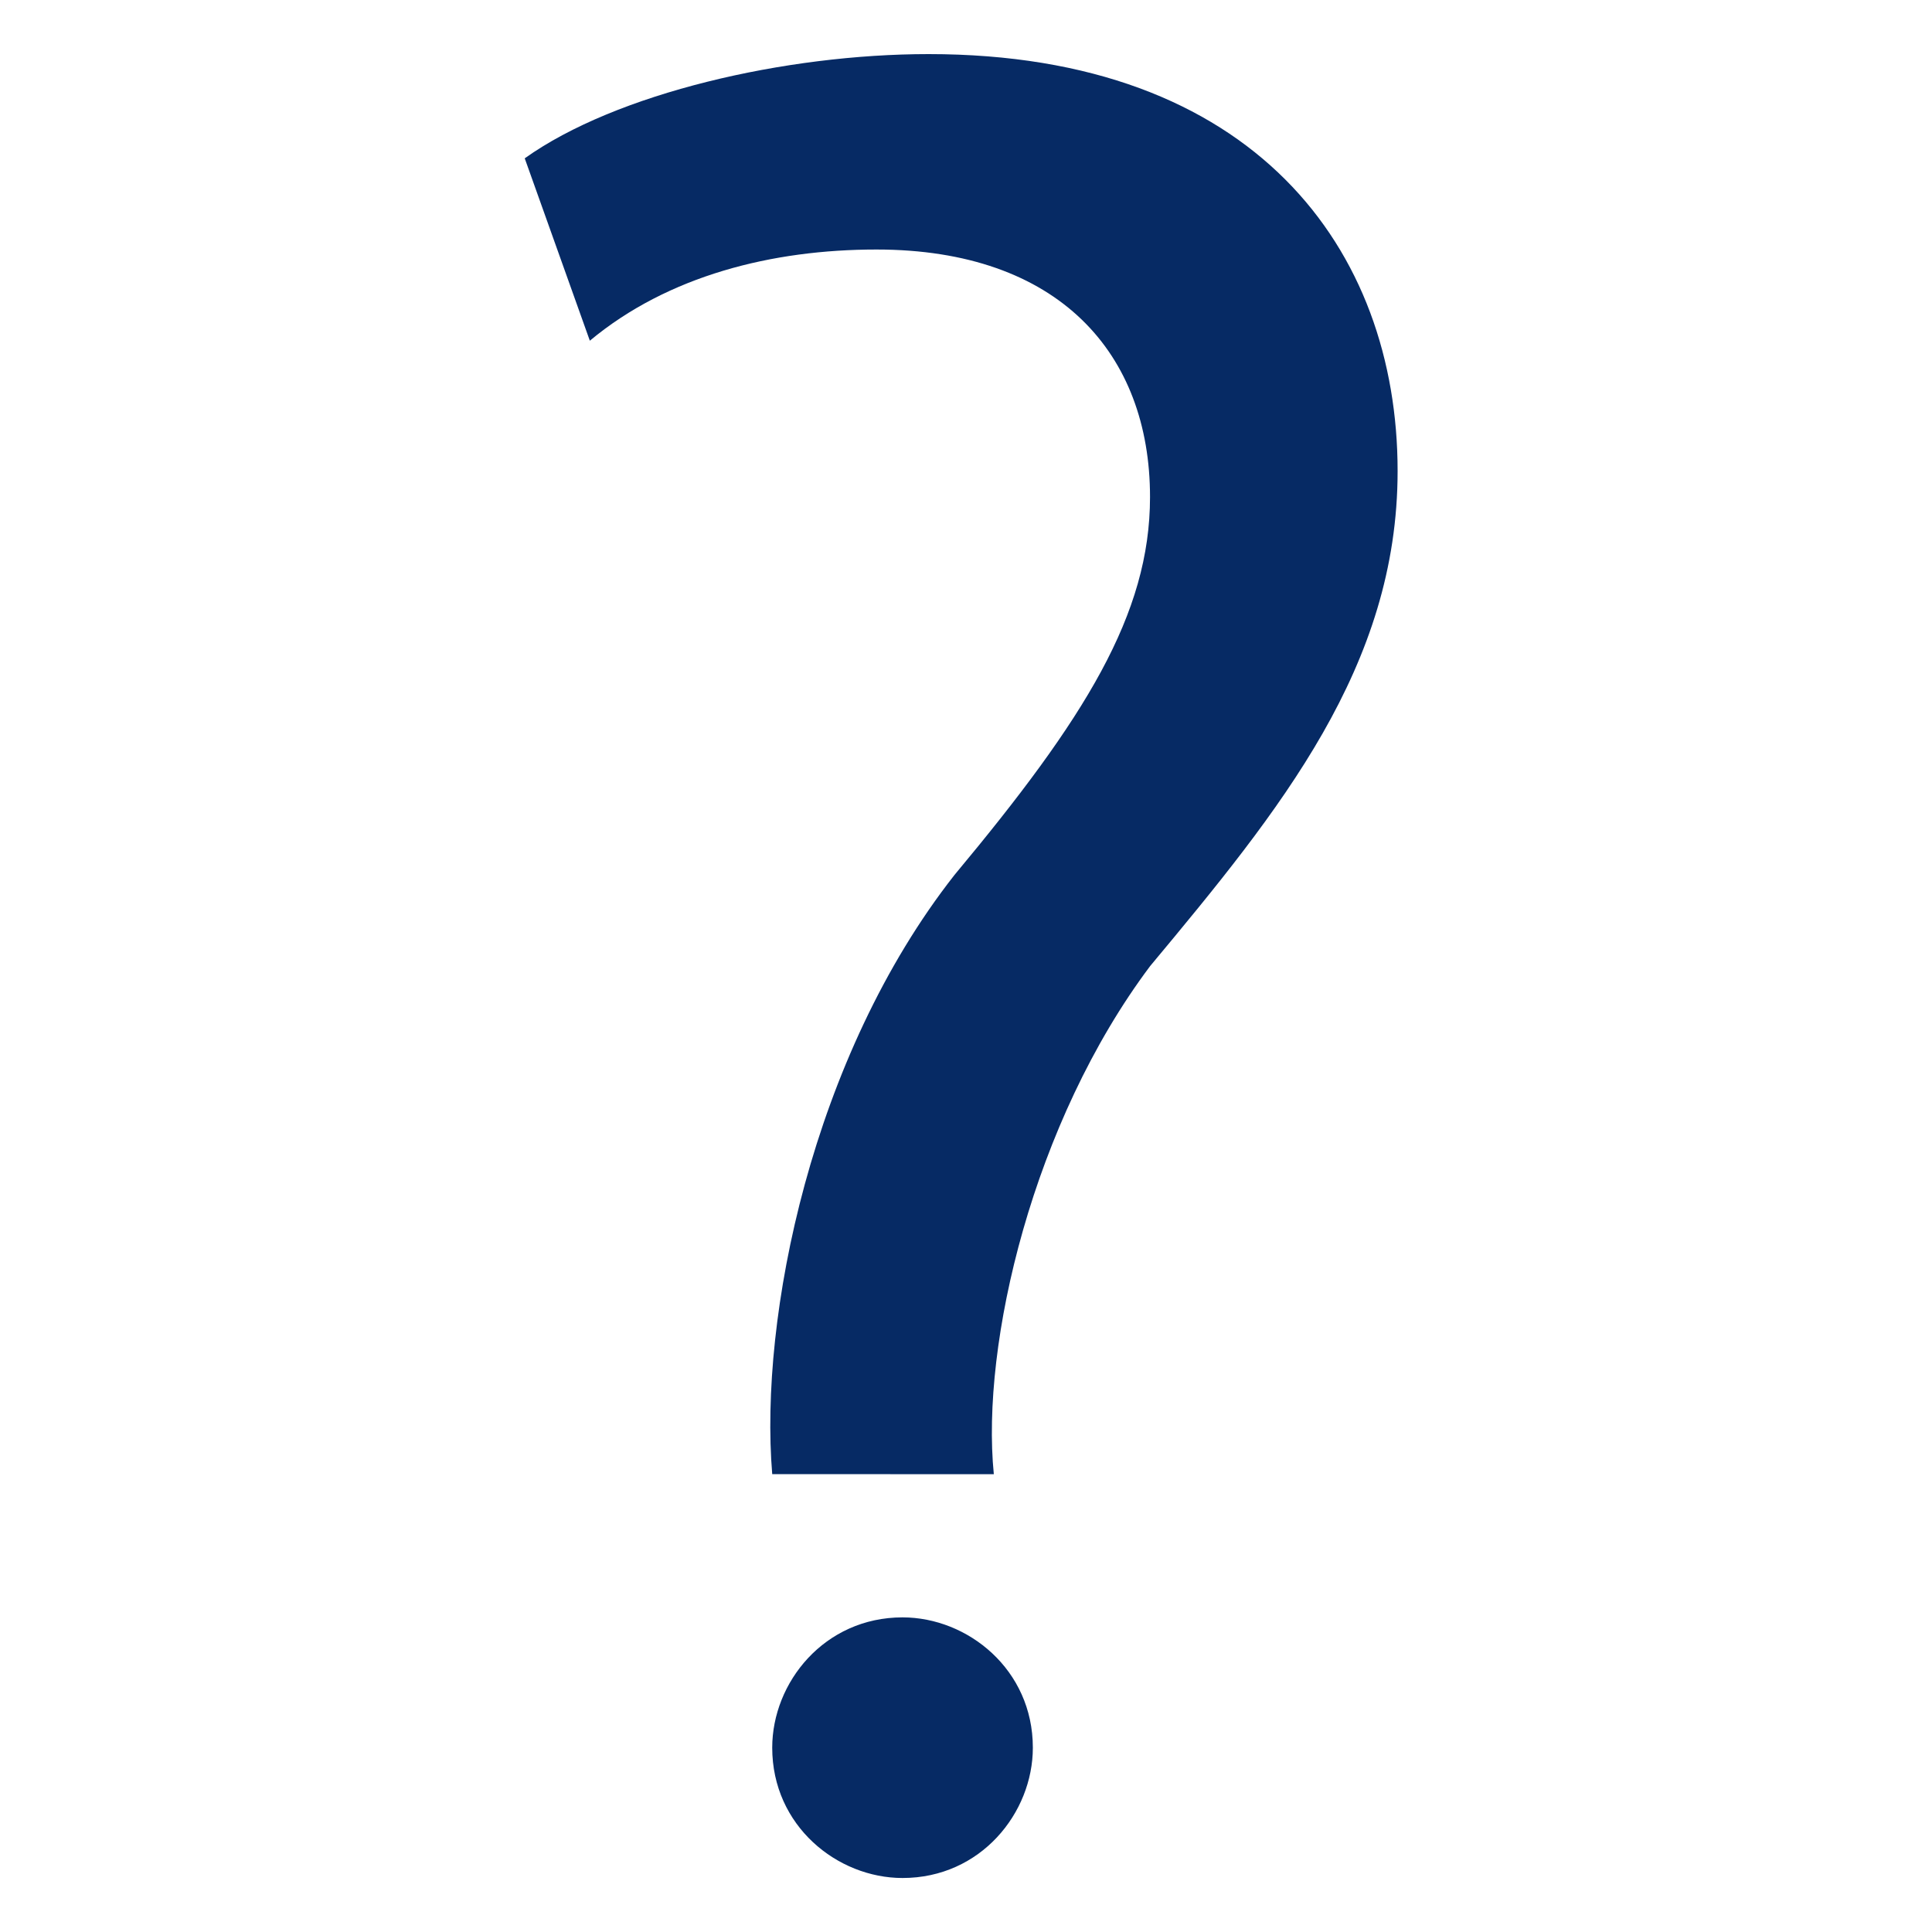
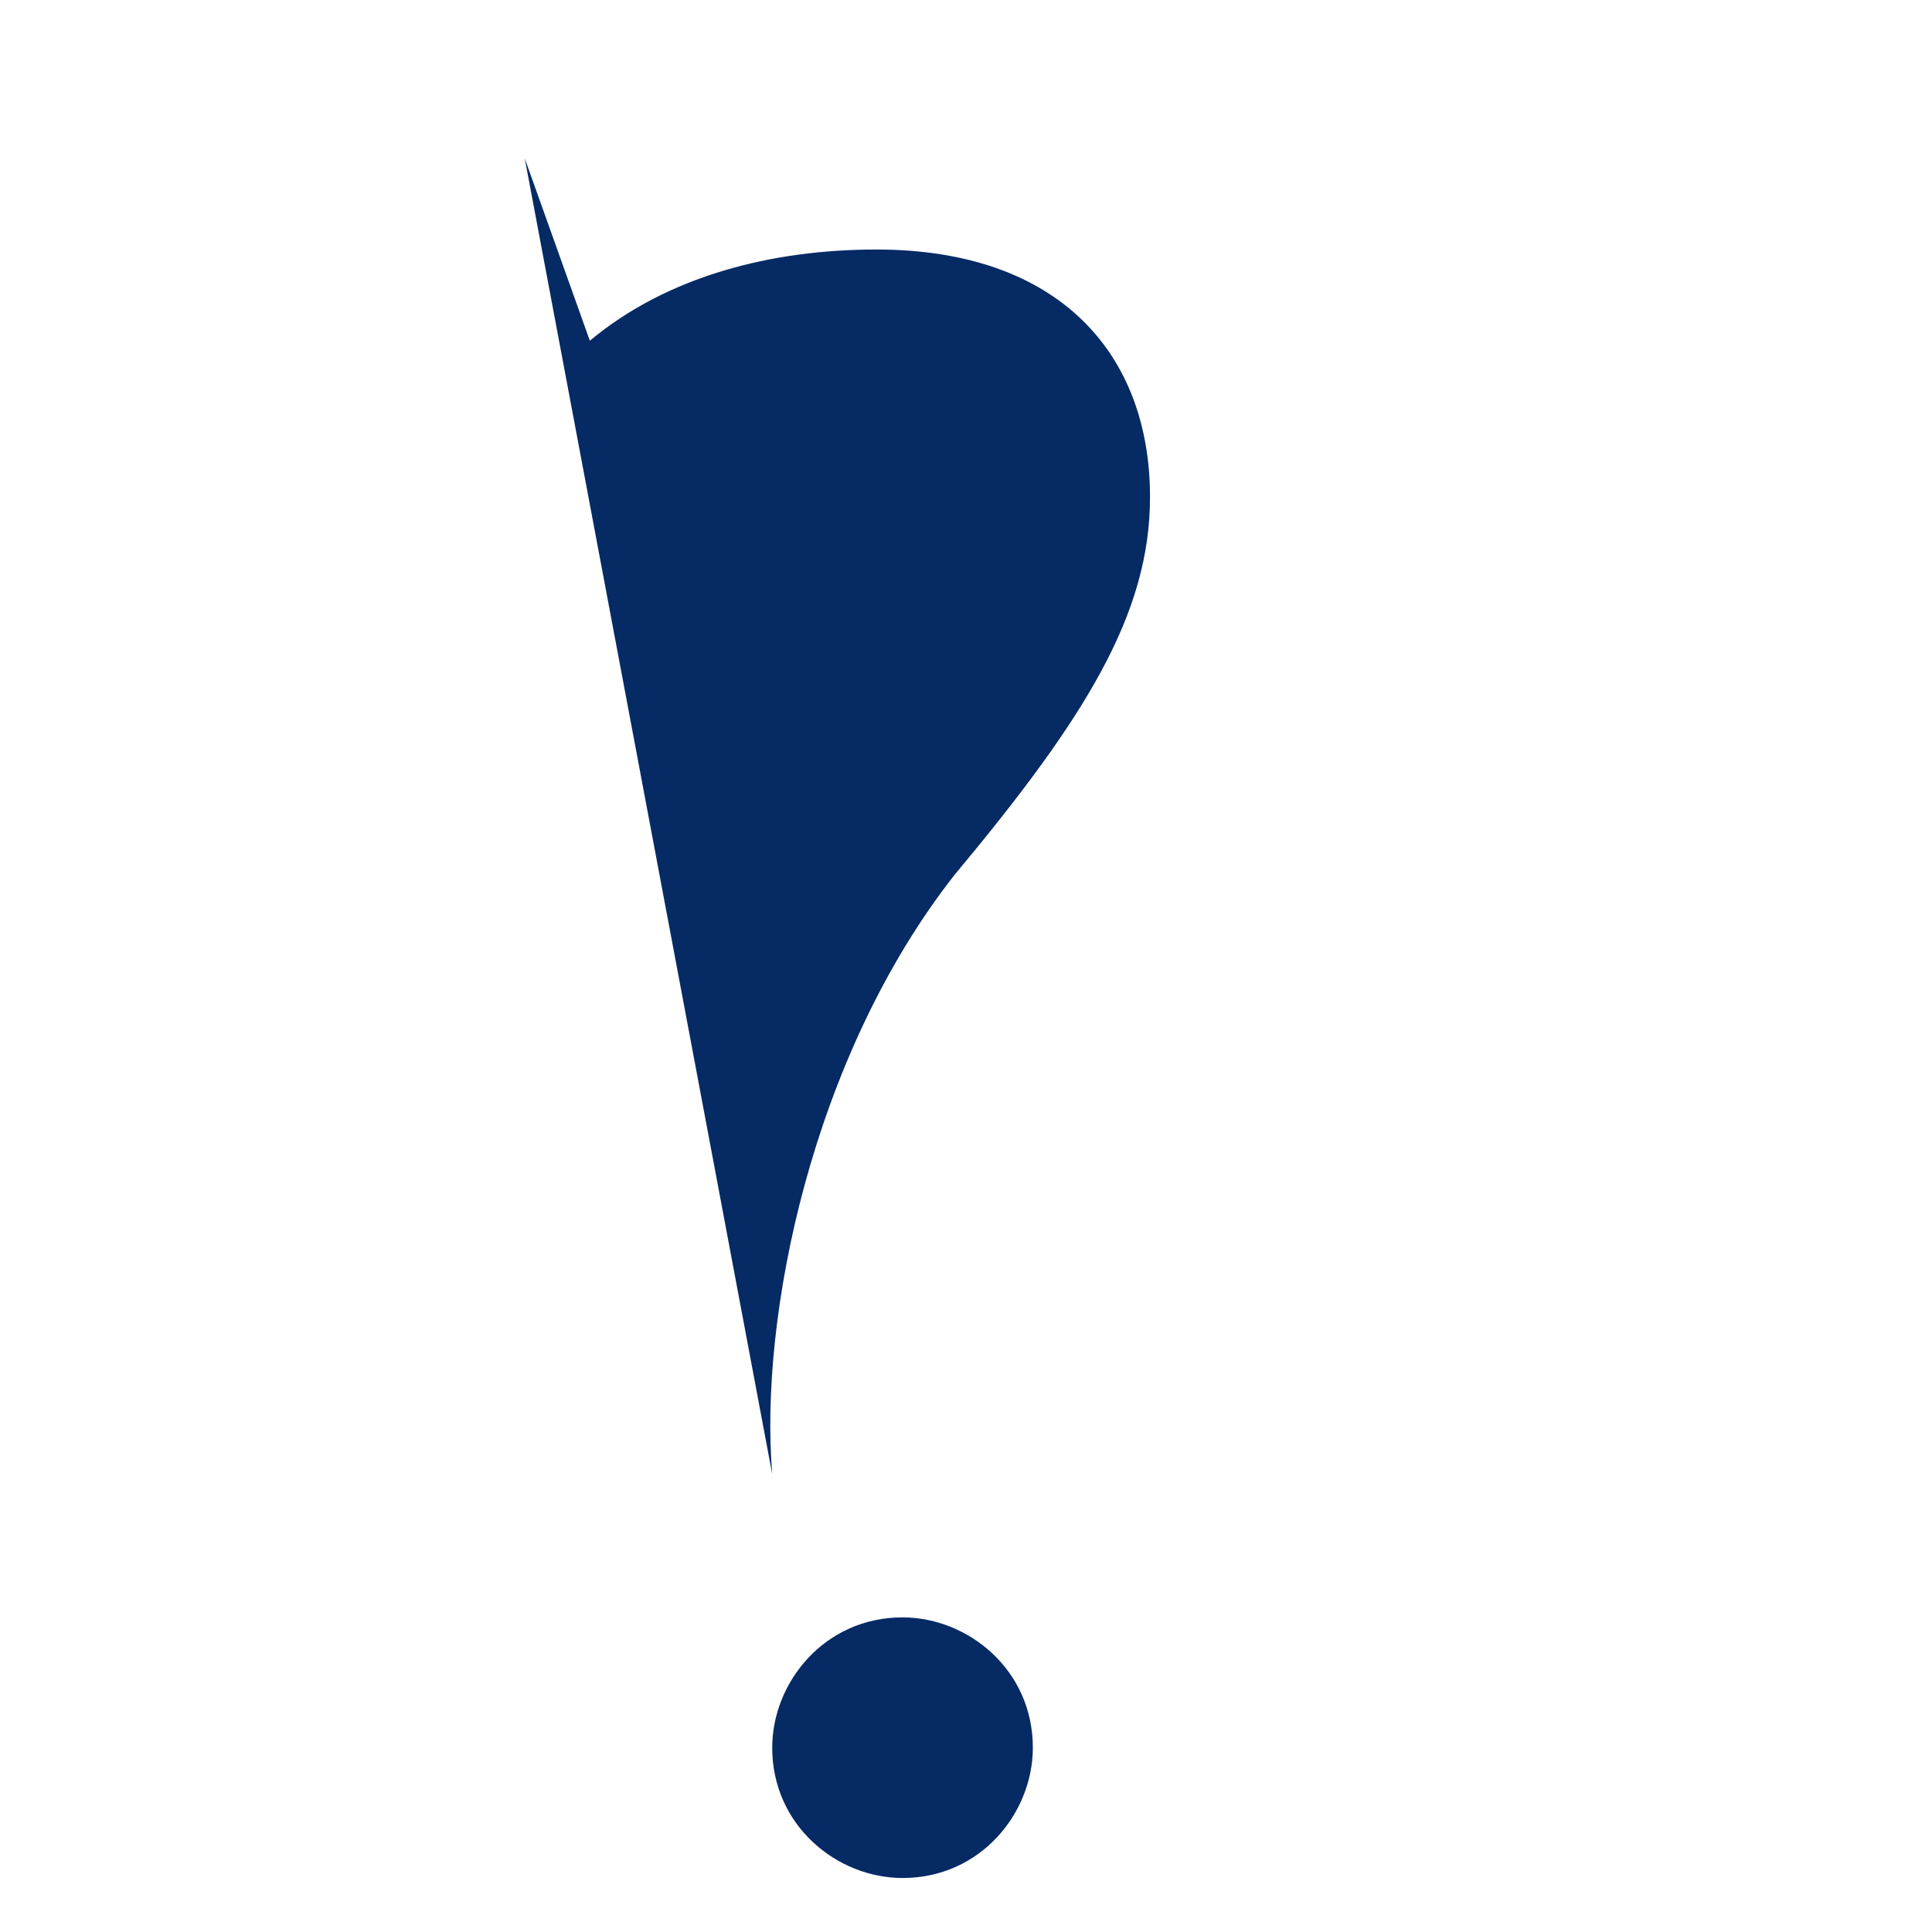
<svg xmlns="http://www.w3.org/2000/svg" id="Layer_1" version="1.1" viewBox="0 0 20 20">
-   <path d="M7.994,15.26c-.135-1.618.405-4.316,1.888-6.204,1.349-1.618,2.023-2.697,2.023-3.911,0-1.484-.944-2.562-2.832-2.562-1.079,0-2.158.27-2.967.944l-.674-1.888c.944-.674,2.697-1.079,4.181-1.079,3.372,0,4.855,2.023,4.855,4.316,0,2.023-1.214,3.507-2.562,5.125-1.214,1.618-1.753,3.911-1.618,5.26M9.343,16.743c-.809,0-1.349.674-1.349,1.349,0,.809.674,1.349,1.349,1.349.809,0,1.349-.674,1.349-1.349,0-.809-.674-1.349-1.349-1.349Z" fill="#062a64" />
+   <path d="M7.994,15.26c-.135-1.618.405-4.316,1.888-6.204,1.349-1.618,2.023-2.697,2.023-3.911,0-1.484-.944-2.562-2.832-2.562-1.079,0-2.158.27-2.967.944l-.674-1.888M9.343,16.743c-.809,0-1.349.674-1.349,1.349,0,.809.674,1.349,1.349,1.349.809,0,1.349-.674,1.349-1.349,0-.809-.674-1.349-1.349-1.349Z" fill="#062a64" />
</svg>